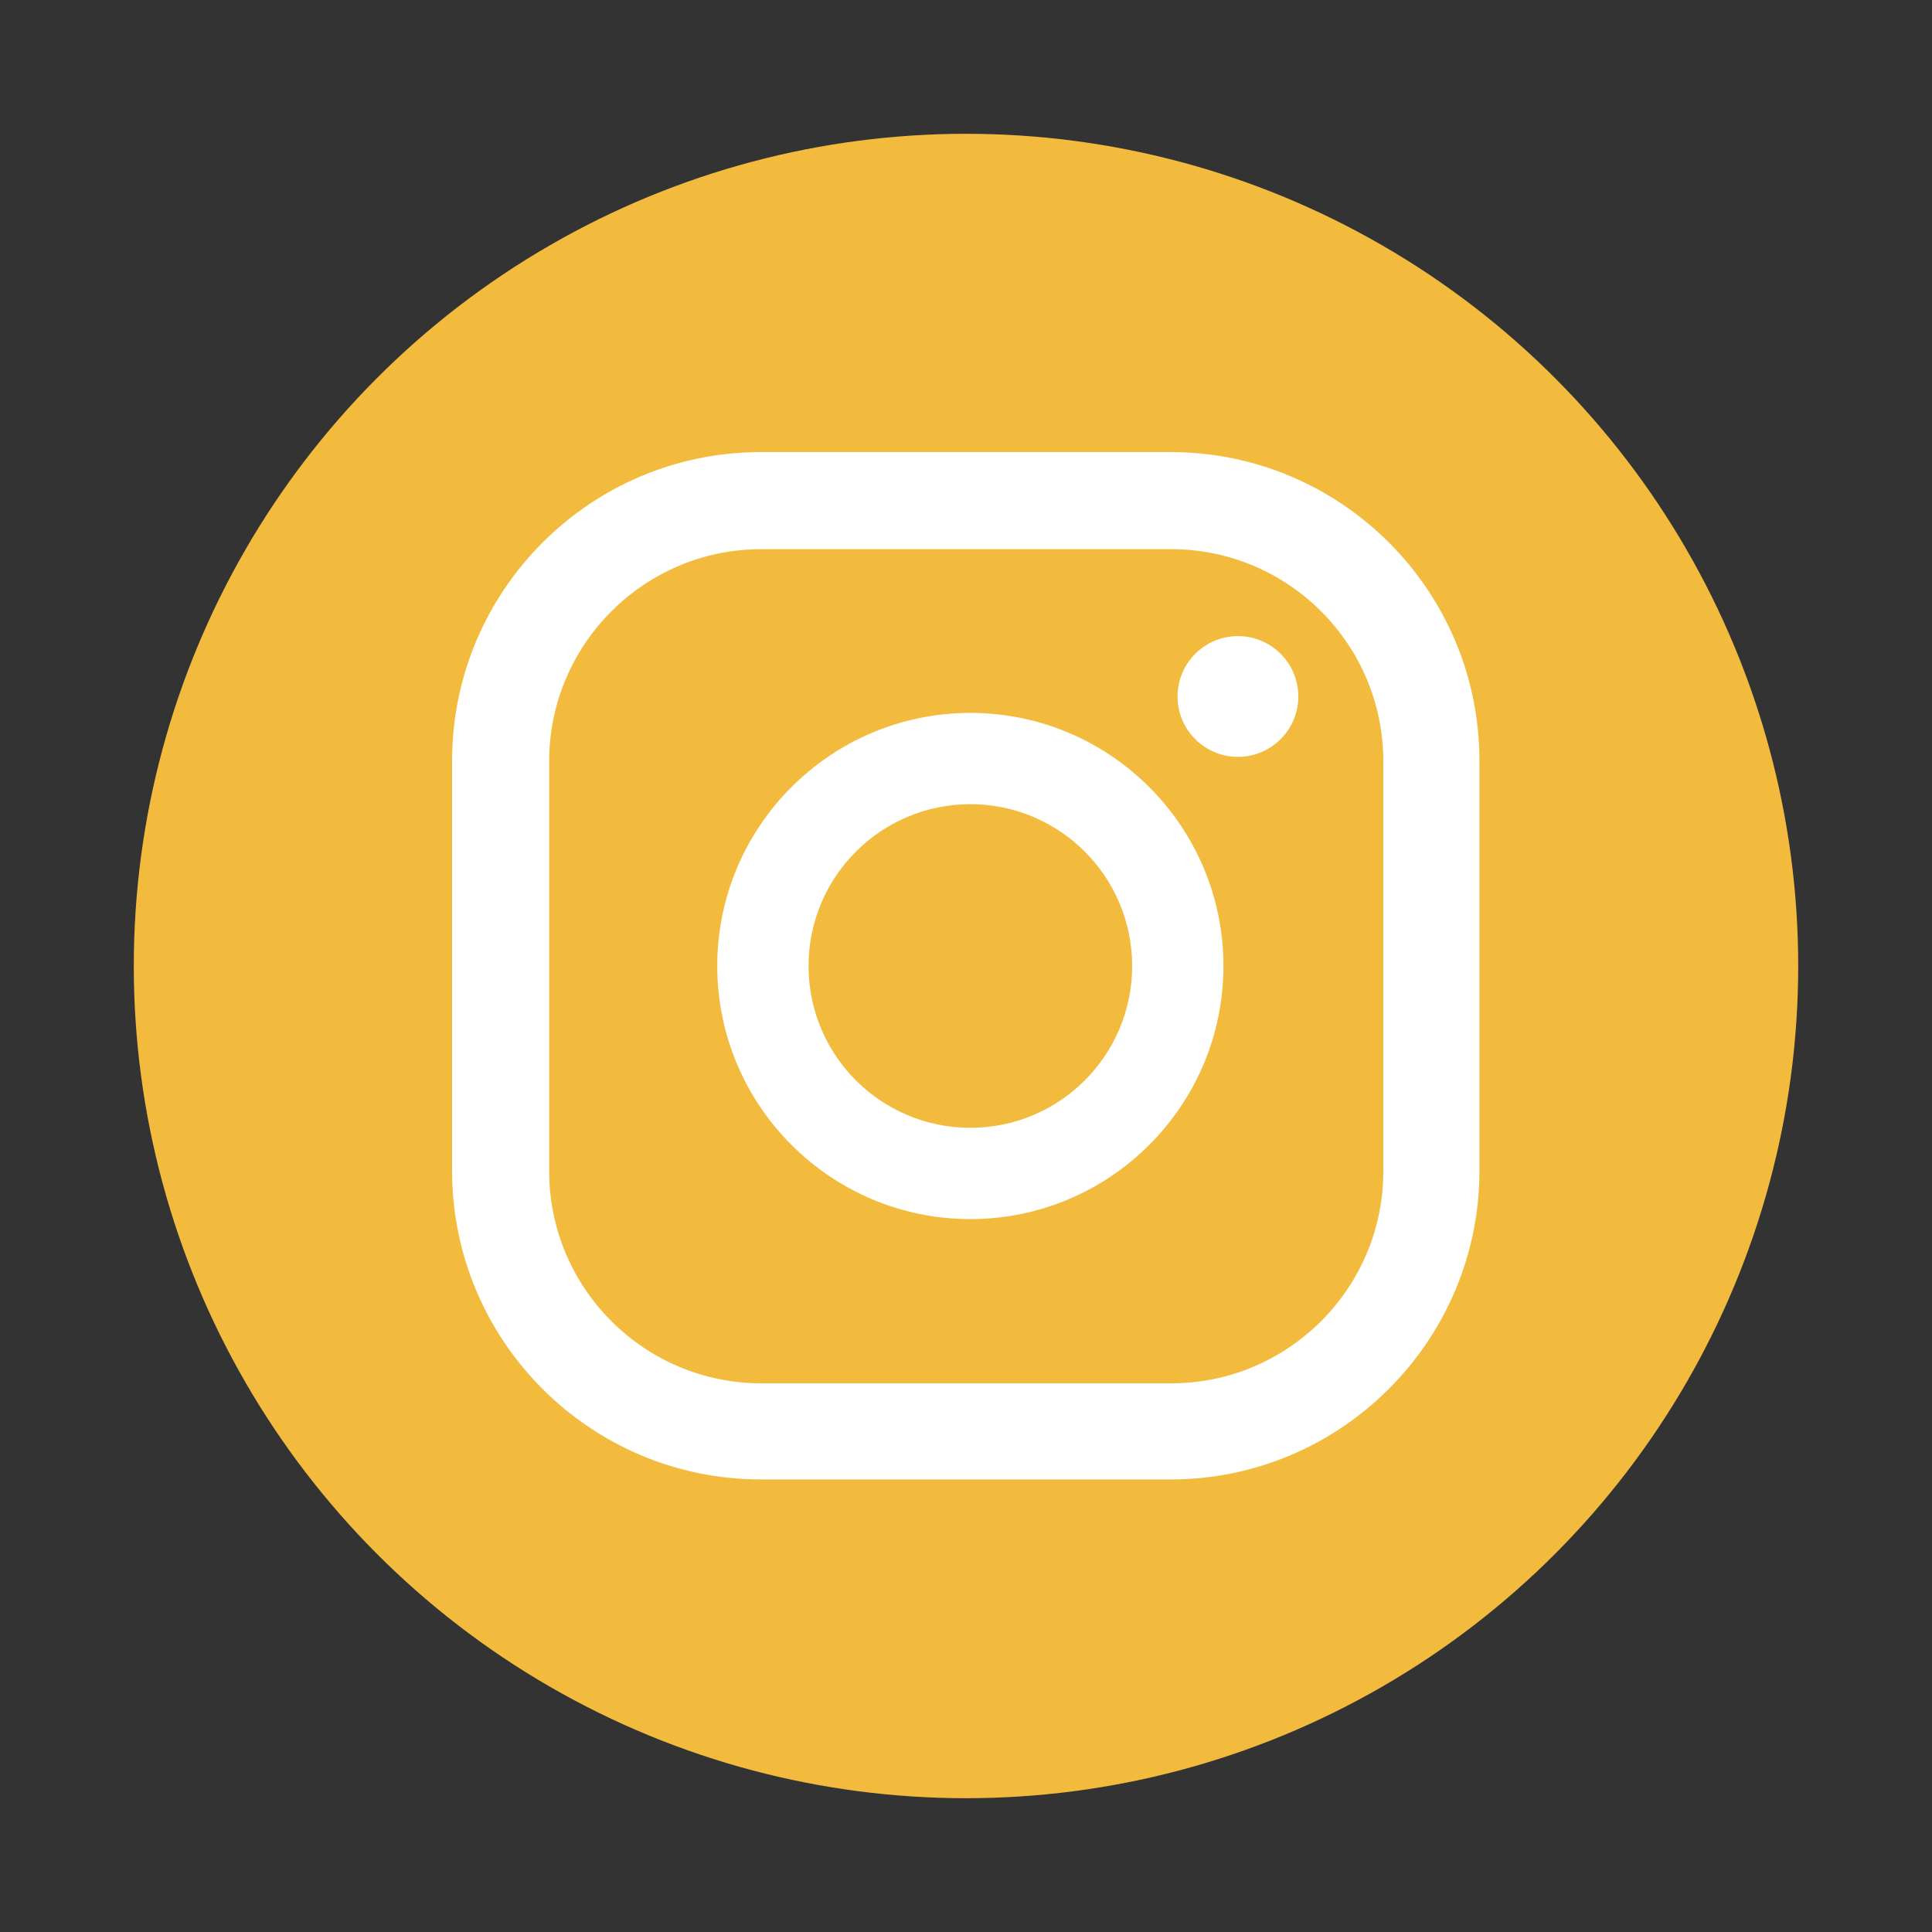
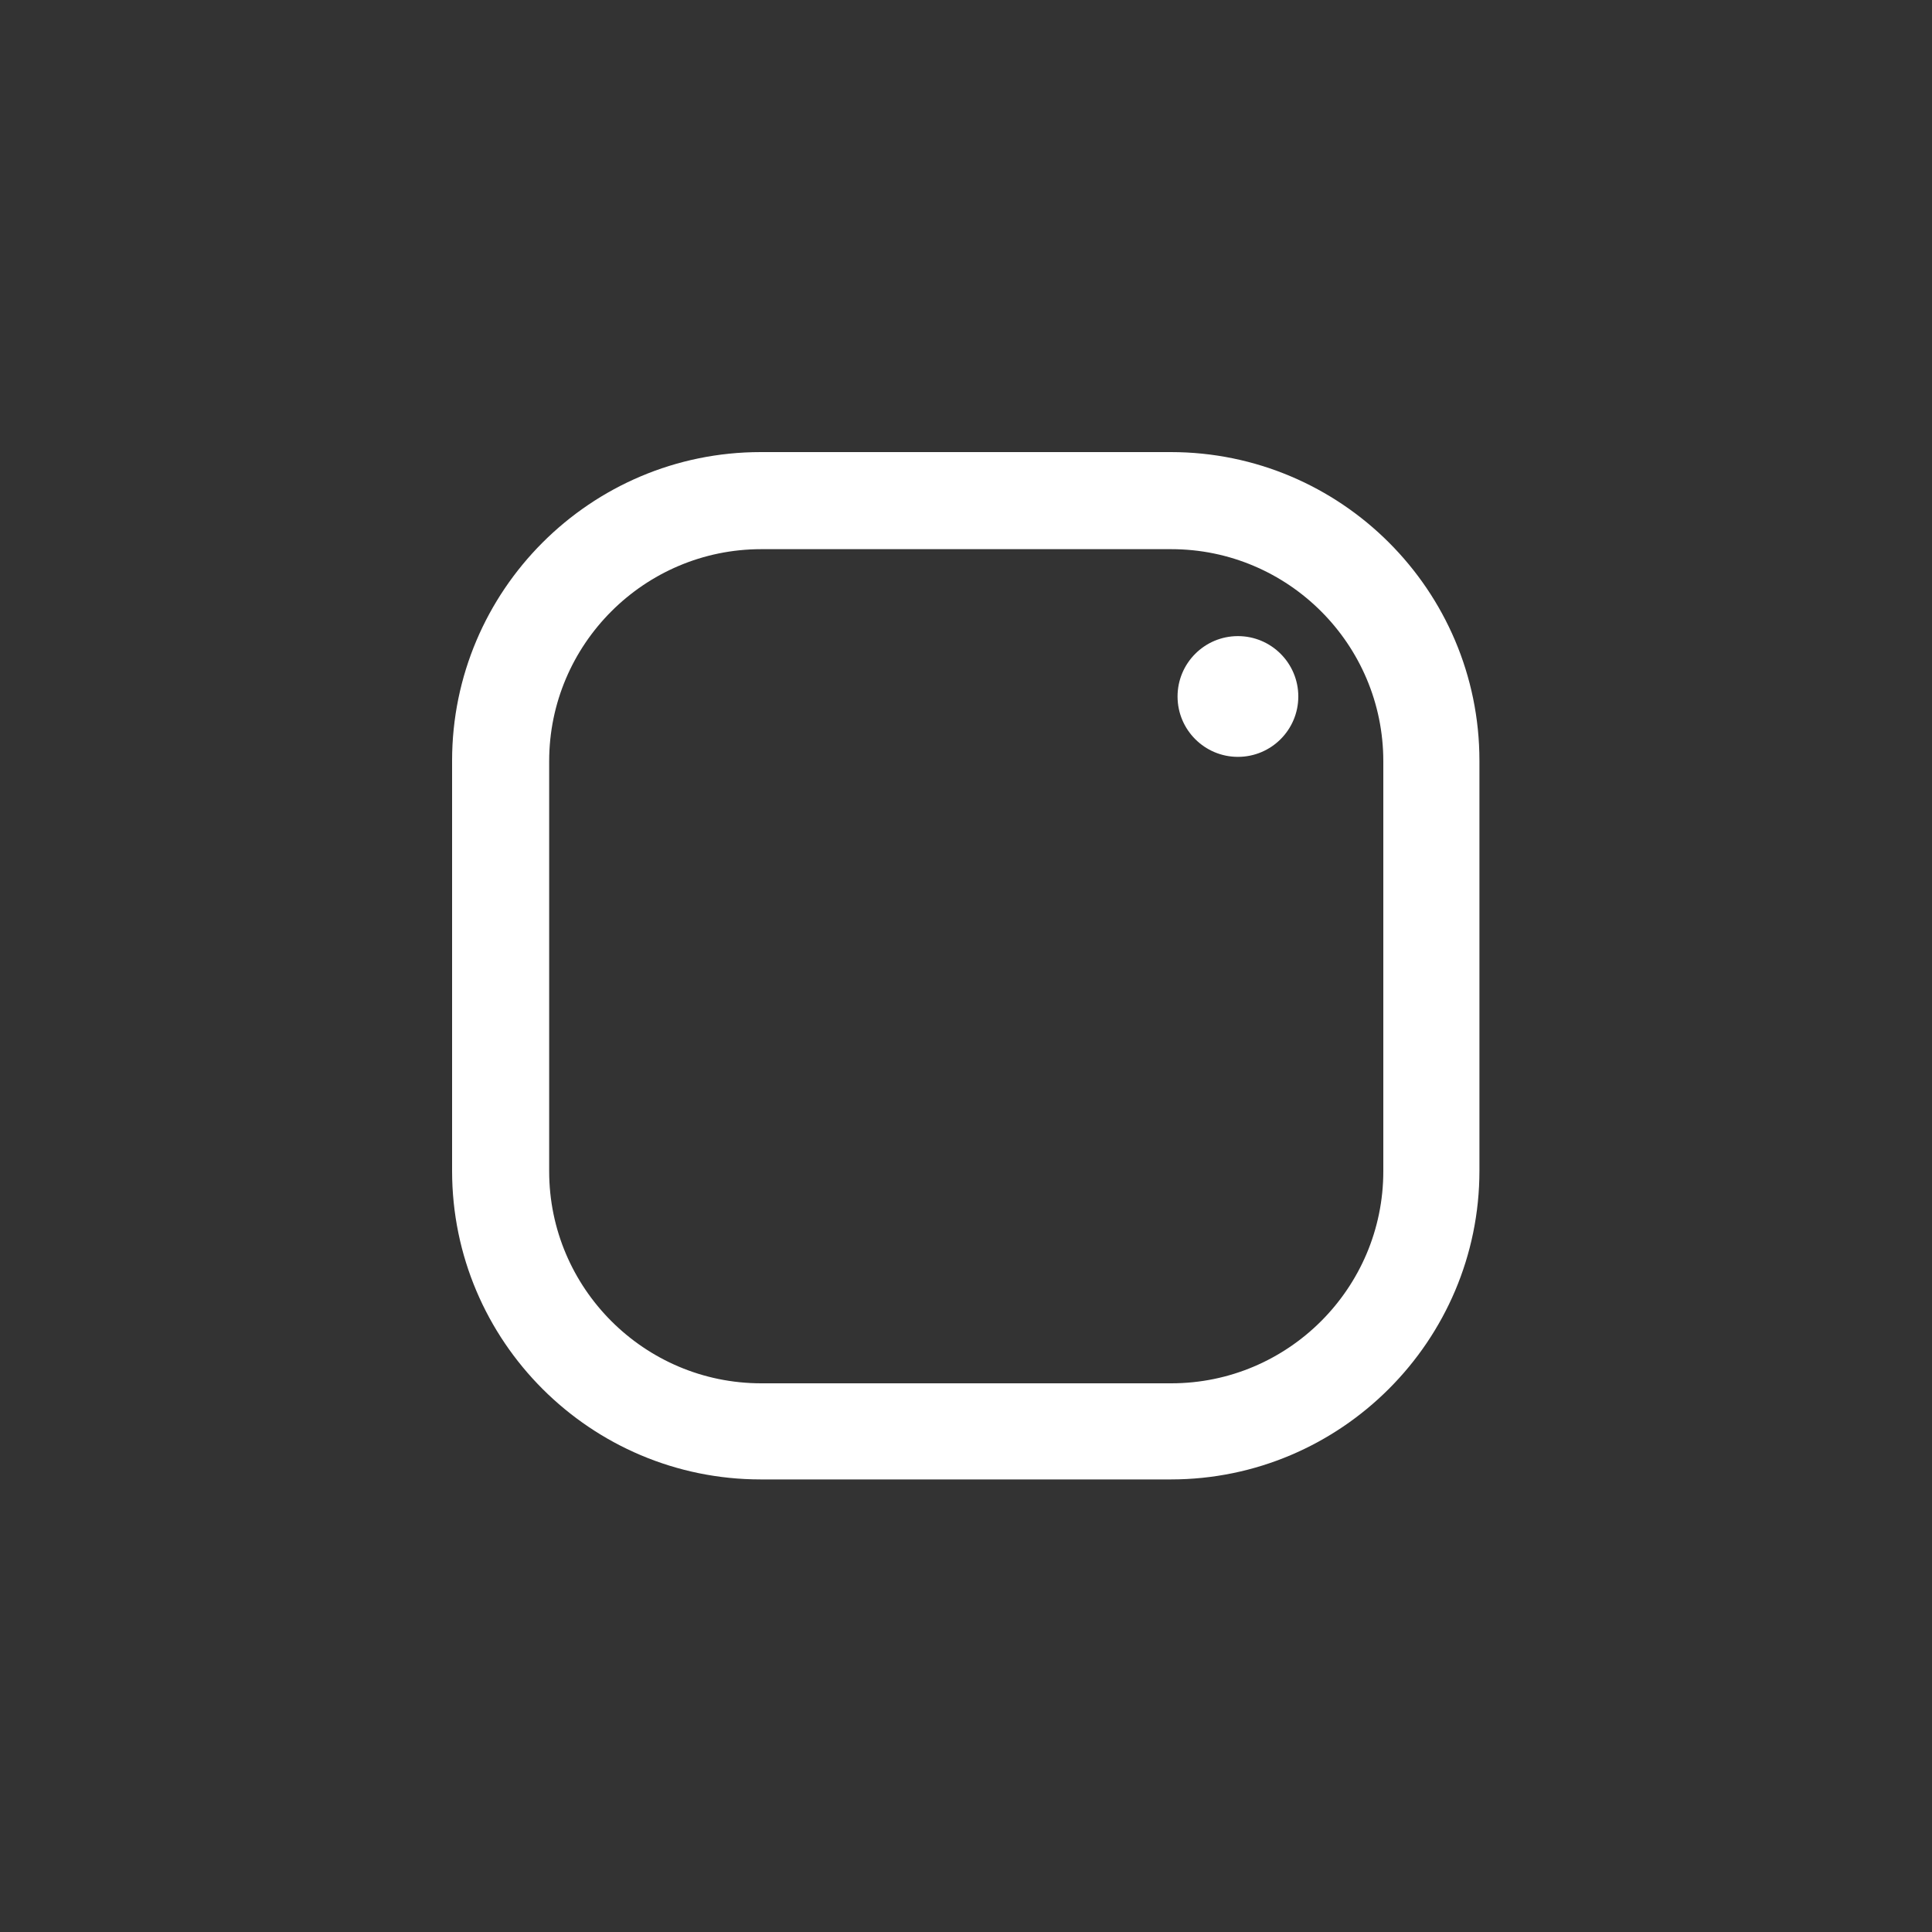
<svg xmlns="http://www.w3.org/2000/svg" id="Camada_1" viewBox="0 0 40 40">
  <rect x="0" y="0" width="40" height="40" fill="#333333" stroke="none" />
  <defs>
    <style>.cls-1{fill:#fff;}.cls-2{fill:#f3bb3e;}</style>
  </defs>
-   <circle class="cls-2" cx="20" cy="20" r="17.23" />
  <path class="cls-1" d="M25.63,13.17c-.69,0-1.25.56-1.25,1.25s.56,1.25,1.25,1.25,1.25-.56,1.25-1.25-.56-1.25-1.25-1.25Z" />
-   <path class="cls-1" d="M20.09,14.76c-2.89,0-5.24,2.35-5.24,5.24s2.35,5.24,5.24,5.24,5.24-2.35,5.24-5.24-2.35-5.24-5.24-5.24ZM20.09,23.35c-1.85,0-3.35-1.5-3.35-3.35s1.5-3.35,3.35-3.35,3.35,1.5,3.35,3.35-1.5,3.35-3.35,3.35Z" />
  <path class="cls-1" d="M24.24,30.63h-8.49c-3.52,0-6.39-2.86-6.39-6.39v-8.49c0-3.52,2.86-6.39,6.39-6.39h8.49c3.52,0,6.39,2.86,6.39,6.39v8.49c0,3.52-2.87,6.39-6.39,6.39ZM15.76,11.37c-2.42,0-4.39,1.97-4.39,4.39v8.49c0,2.42,1.97,4.39,4.39,4.39h8.49c2.42,0,4.39-1.97,4.39-4.39v-8.49c0-2.42-1.97-4.39-4.39-4.39h-8.49Z" />
</svg>